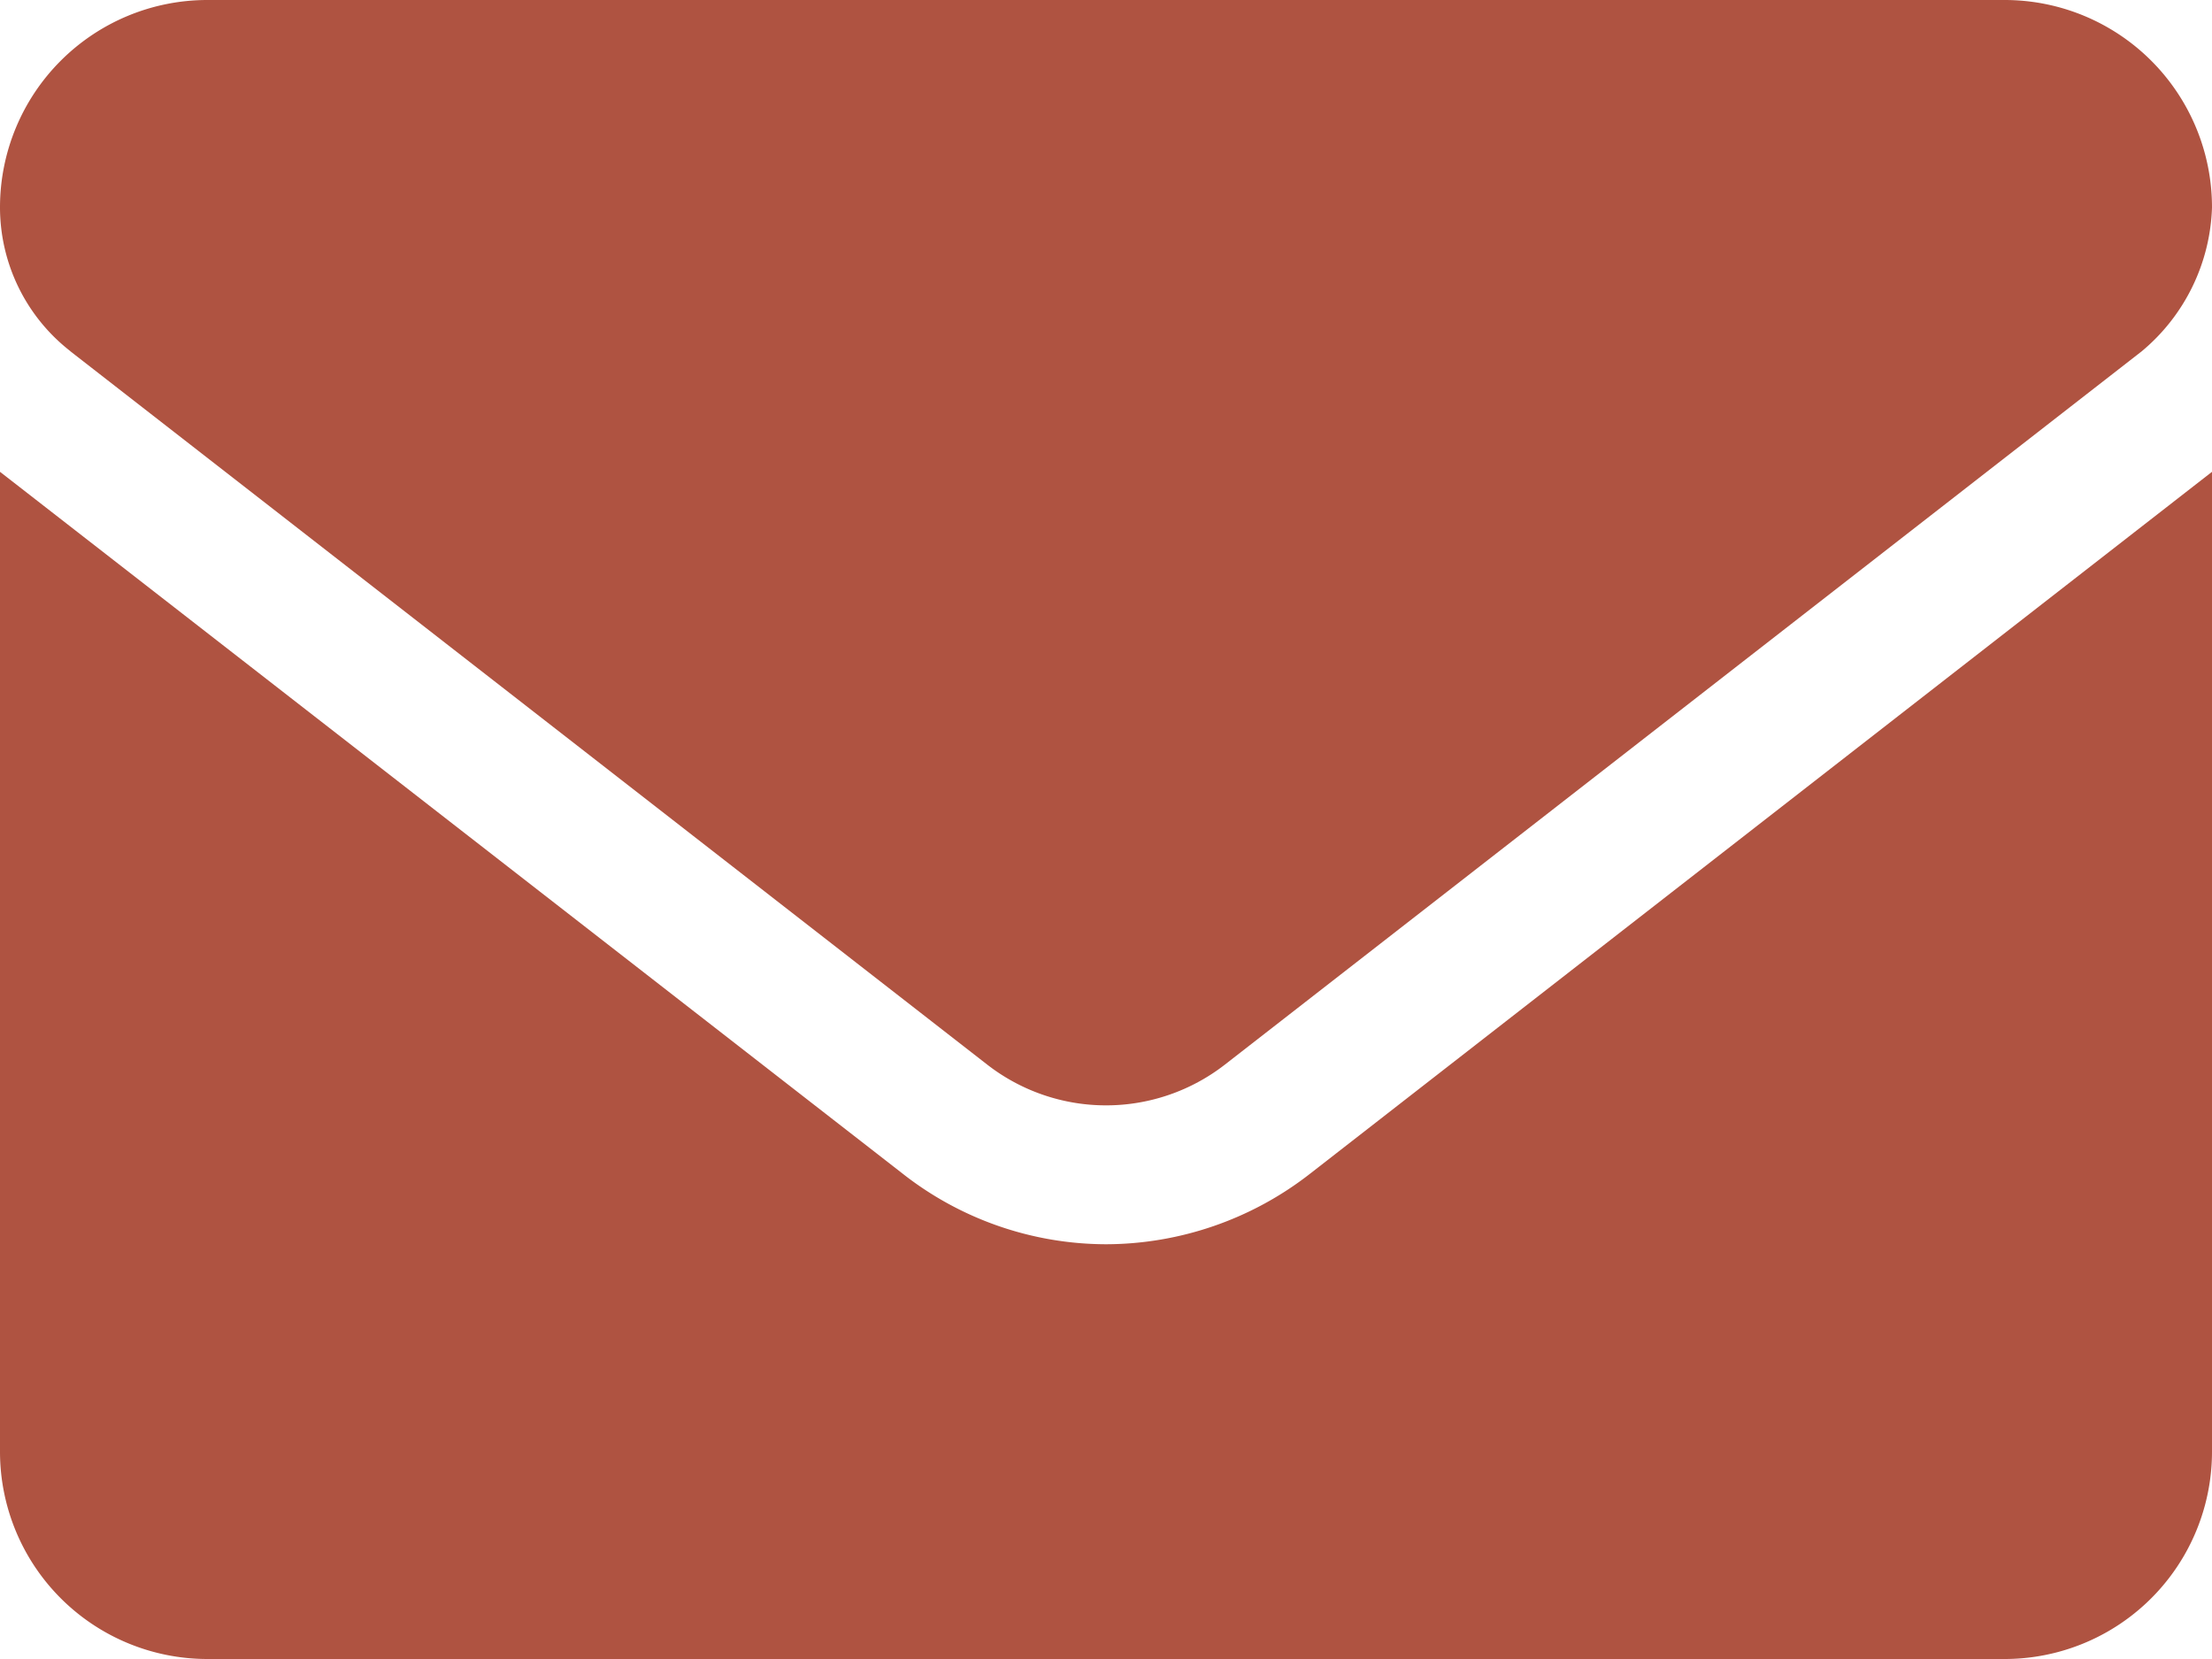
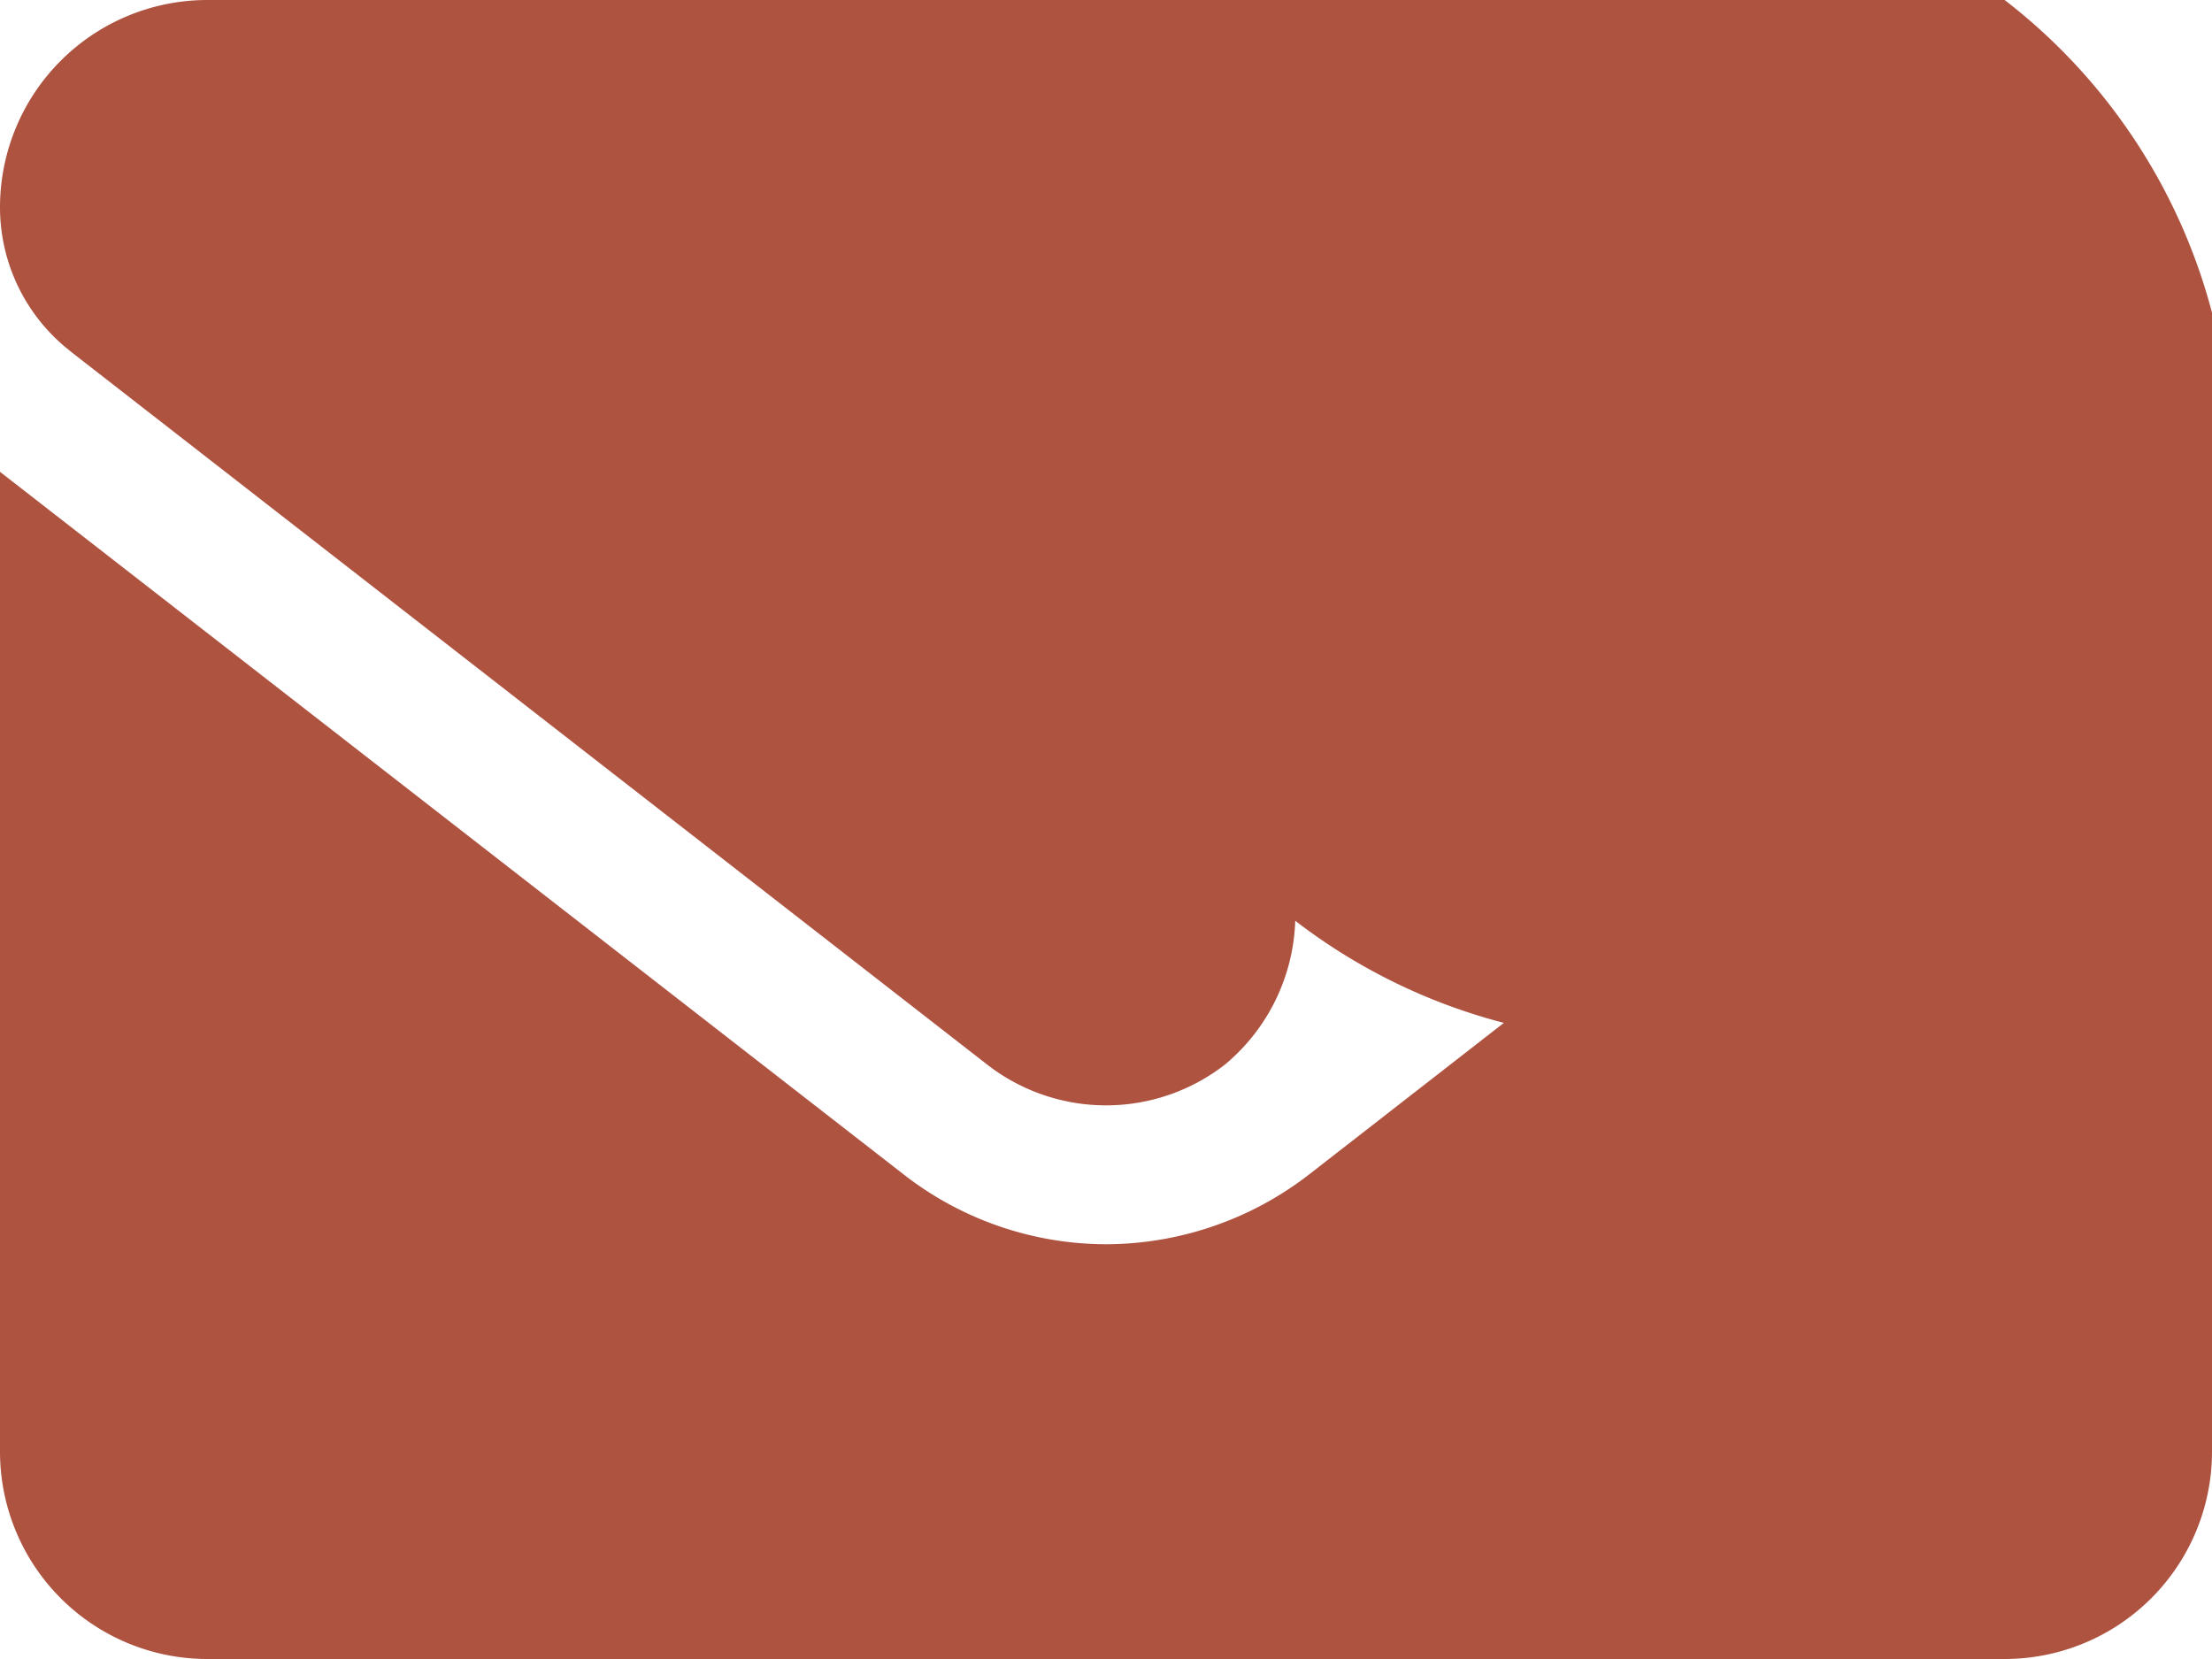
<svg xmlns="http://www.w3.org/2000/svg" width="20" height="15" viewBox="0 0 20 15">
  <defs>
    <style>.a{fill:#af5341;}</style>
  </defs>
-   <path class="a" d="M10-3.75a2.986,2.986,0,0,1-1.842-.641L0-10.734v8.859A1.875,1.875,0,0,0,1.875,0h16.25A1.875,1.875,0,0,0,20-1.875v-8.859L11.844-4.387A3.009,3.009,0,0,1,10-3.75ZM.636-11.824,8.925-5.375a1.751,1.751,0,0,0,2.151,0l8.289-6.449a1.765,1.765,0,0,0,.635-1.3A1.875,1.875,0,0,0,18.125-15H1.875A1.875,1.875,0,0,0,0-13.125a1.649,1.649,0,0,0,.636,1.3Z" transform="translate(0 15)" />
+   <path class="a" d="M10-3.75a2.986,2.986,0,0,1-1.842-.641L0-10.734v8.859A1.875,1.875,0,0,0,1.875,0h16.25A1.875,1.875,0,0,0,20-1.875v-8.859L11.844-4.387A3.009,3.009,0,0,1,10-3.75ZM.636-11.824,8.925-5.375a1.751,1.751,0,0,0,2.151,0a1.765,1.765,0,0,0,.635-1.3A1.875,1.875,0,0,0,18.125-15H1.875A1.875,1.875,0,0,0,0-13.125a1.649,1.649,0,0,0,.636,1.3Z" transform="translate(0 15)" />
</svg>